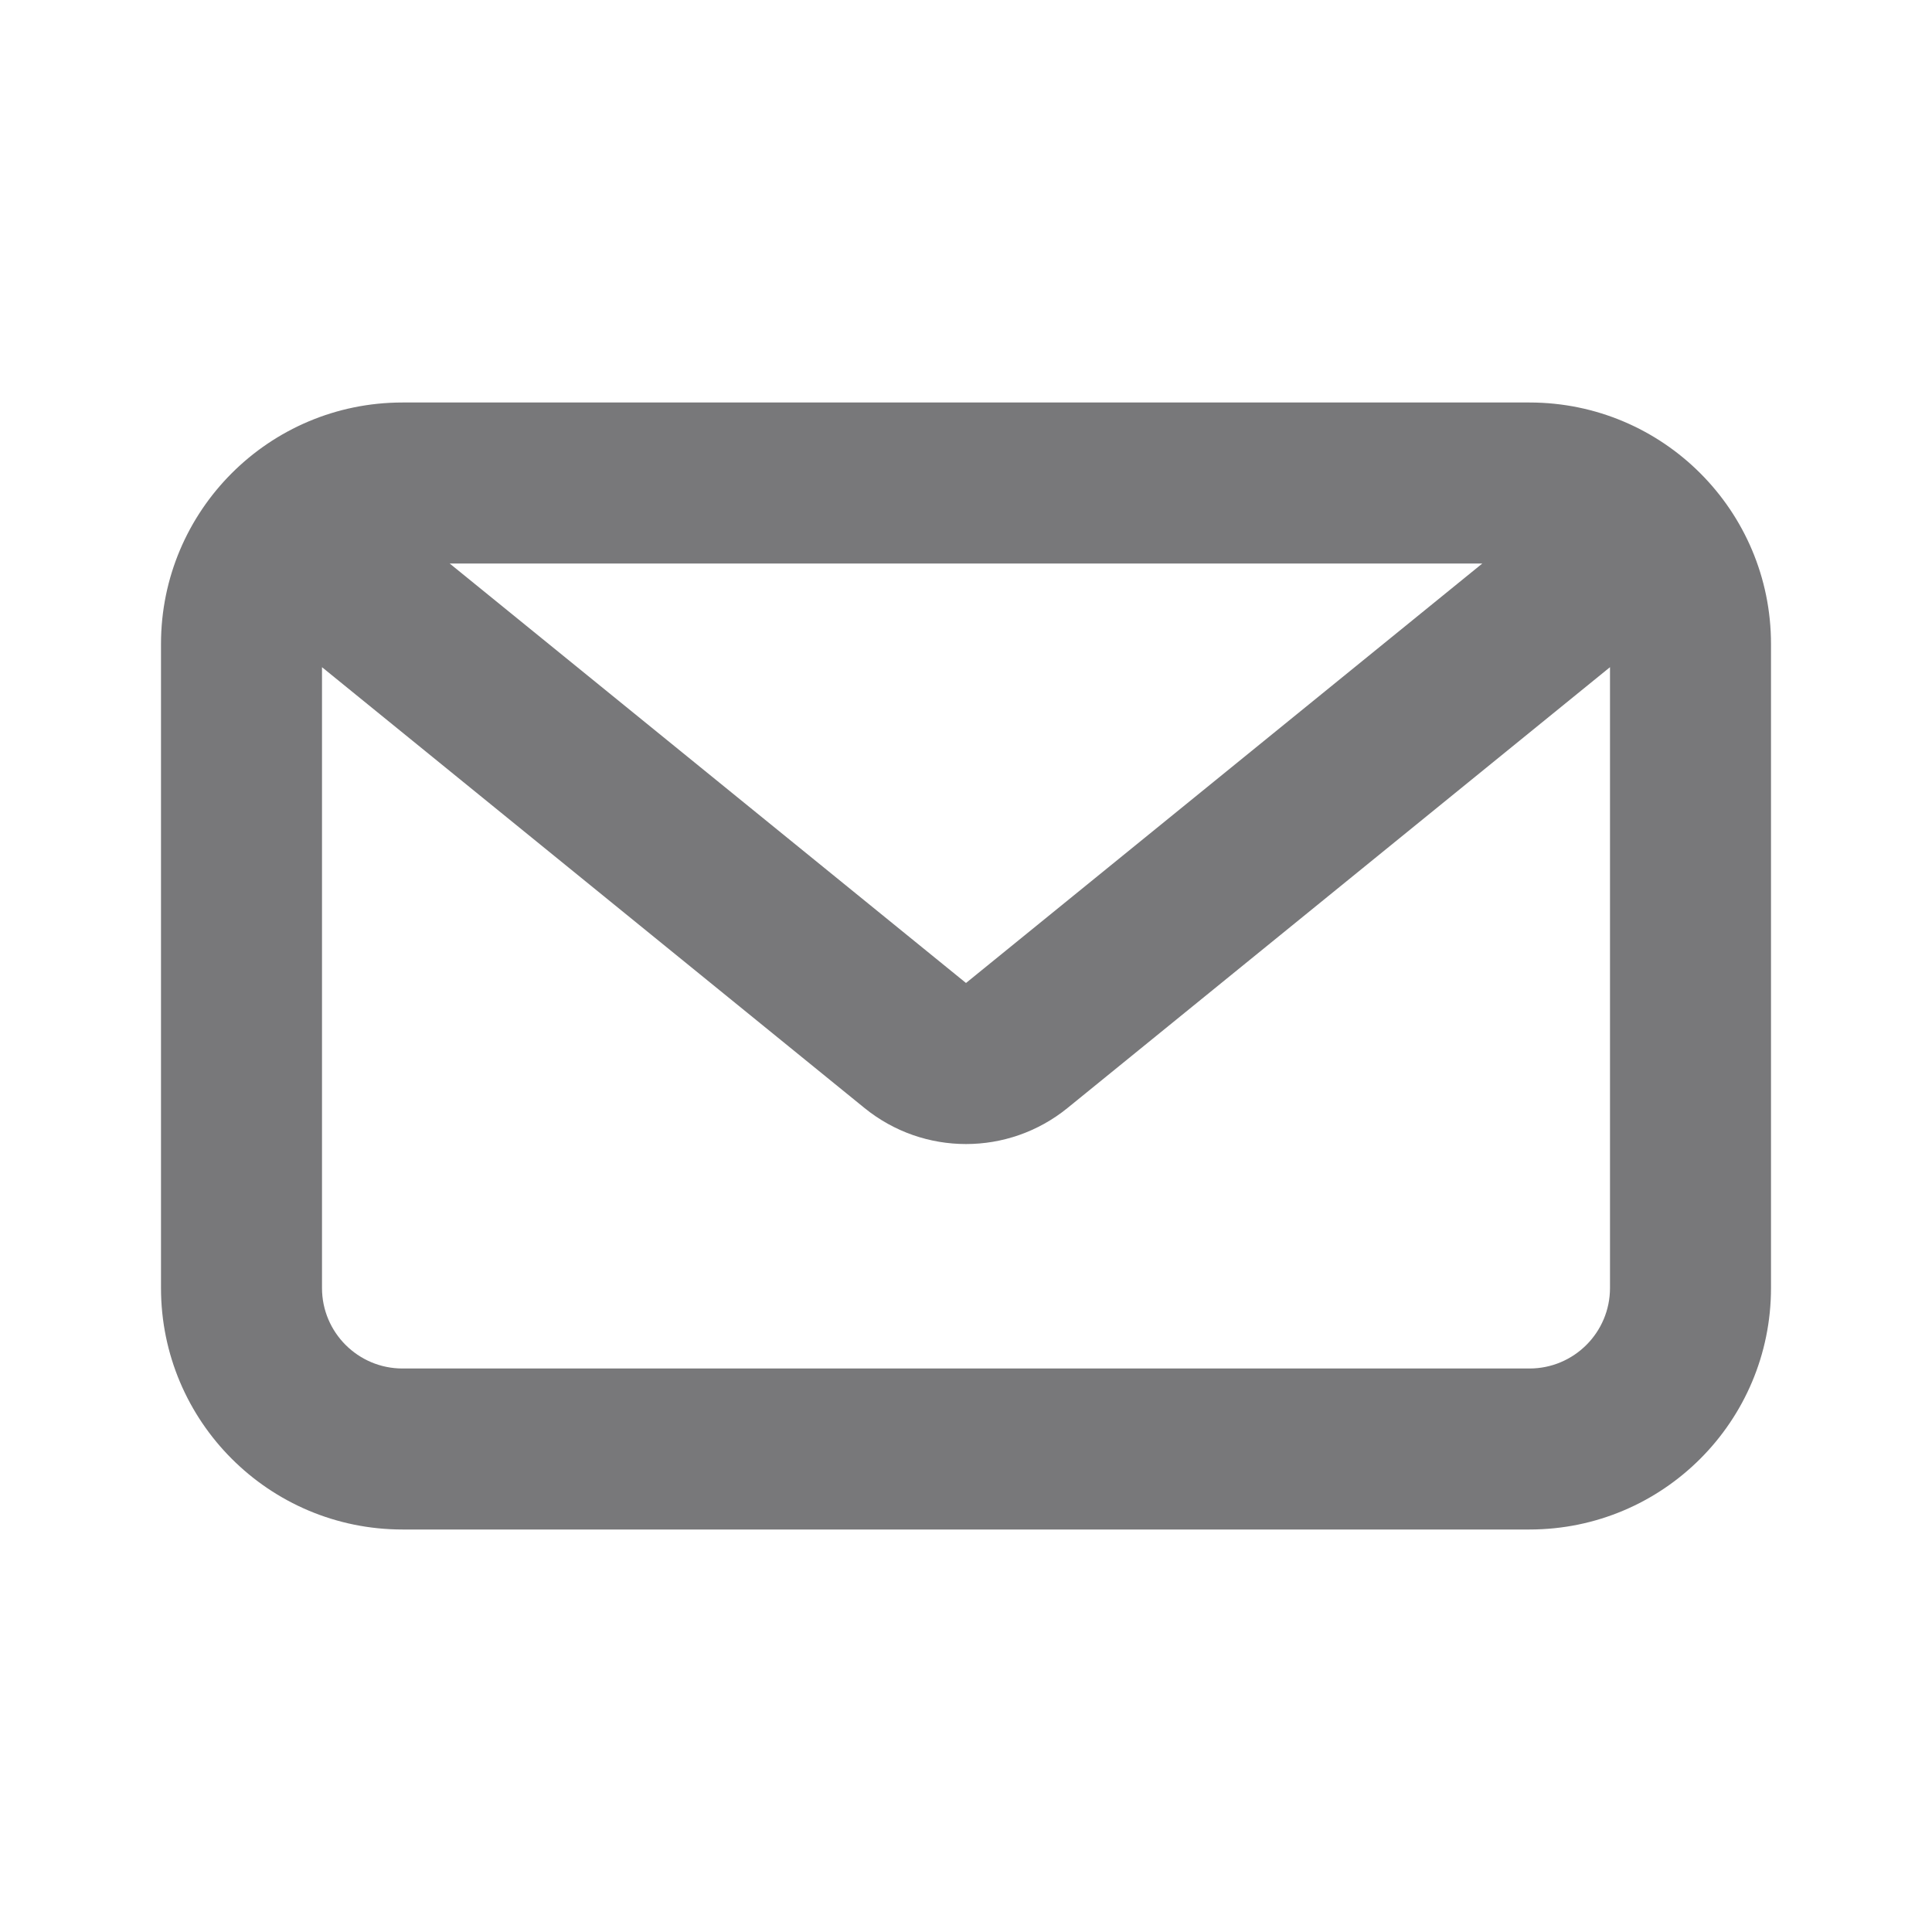
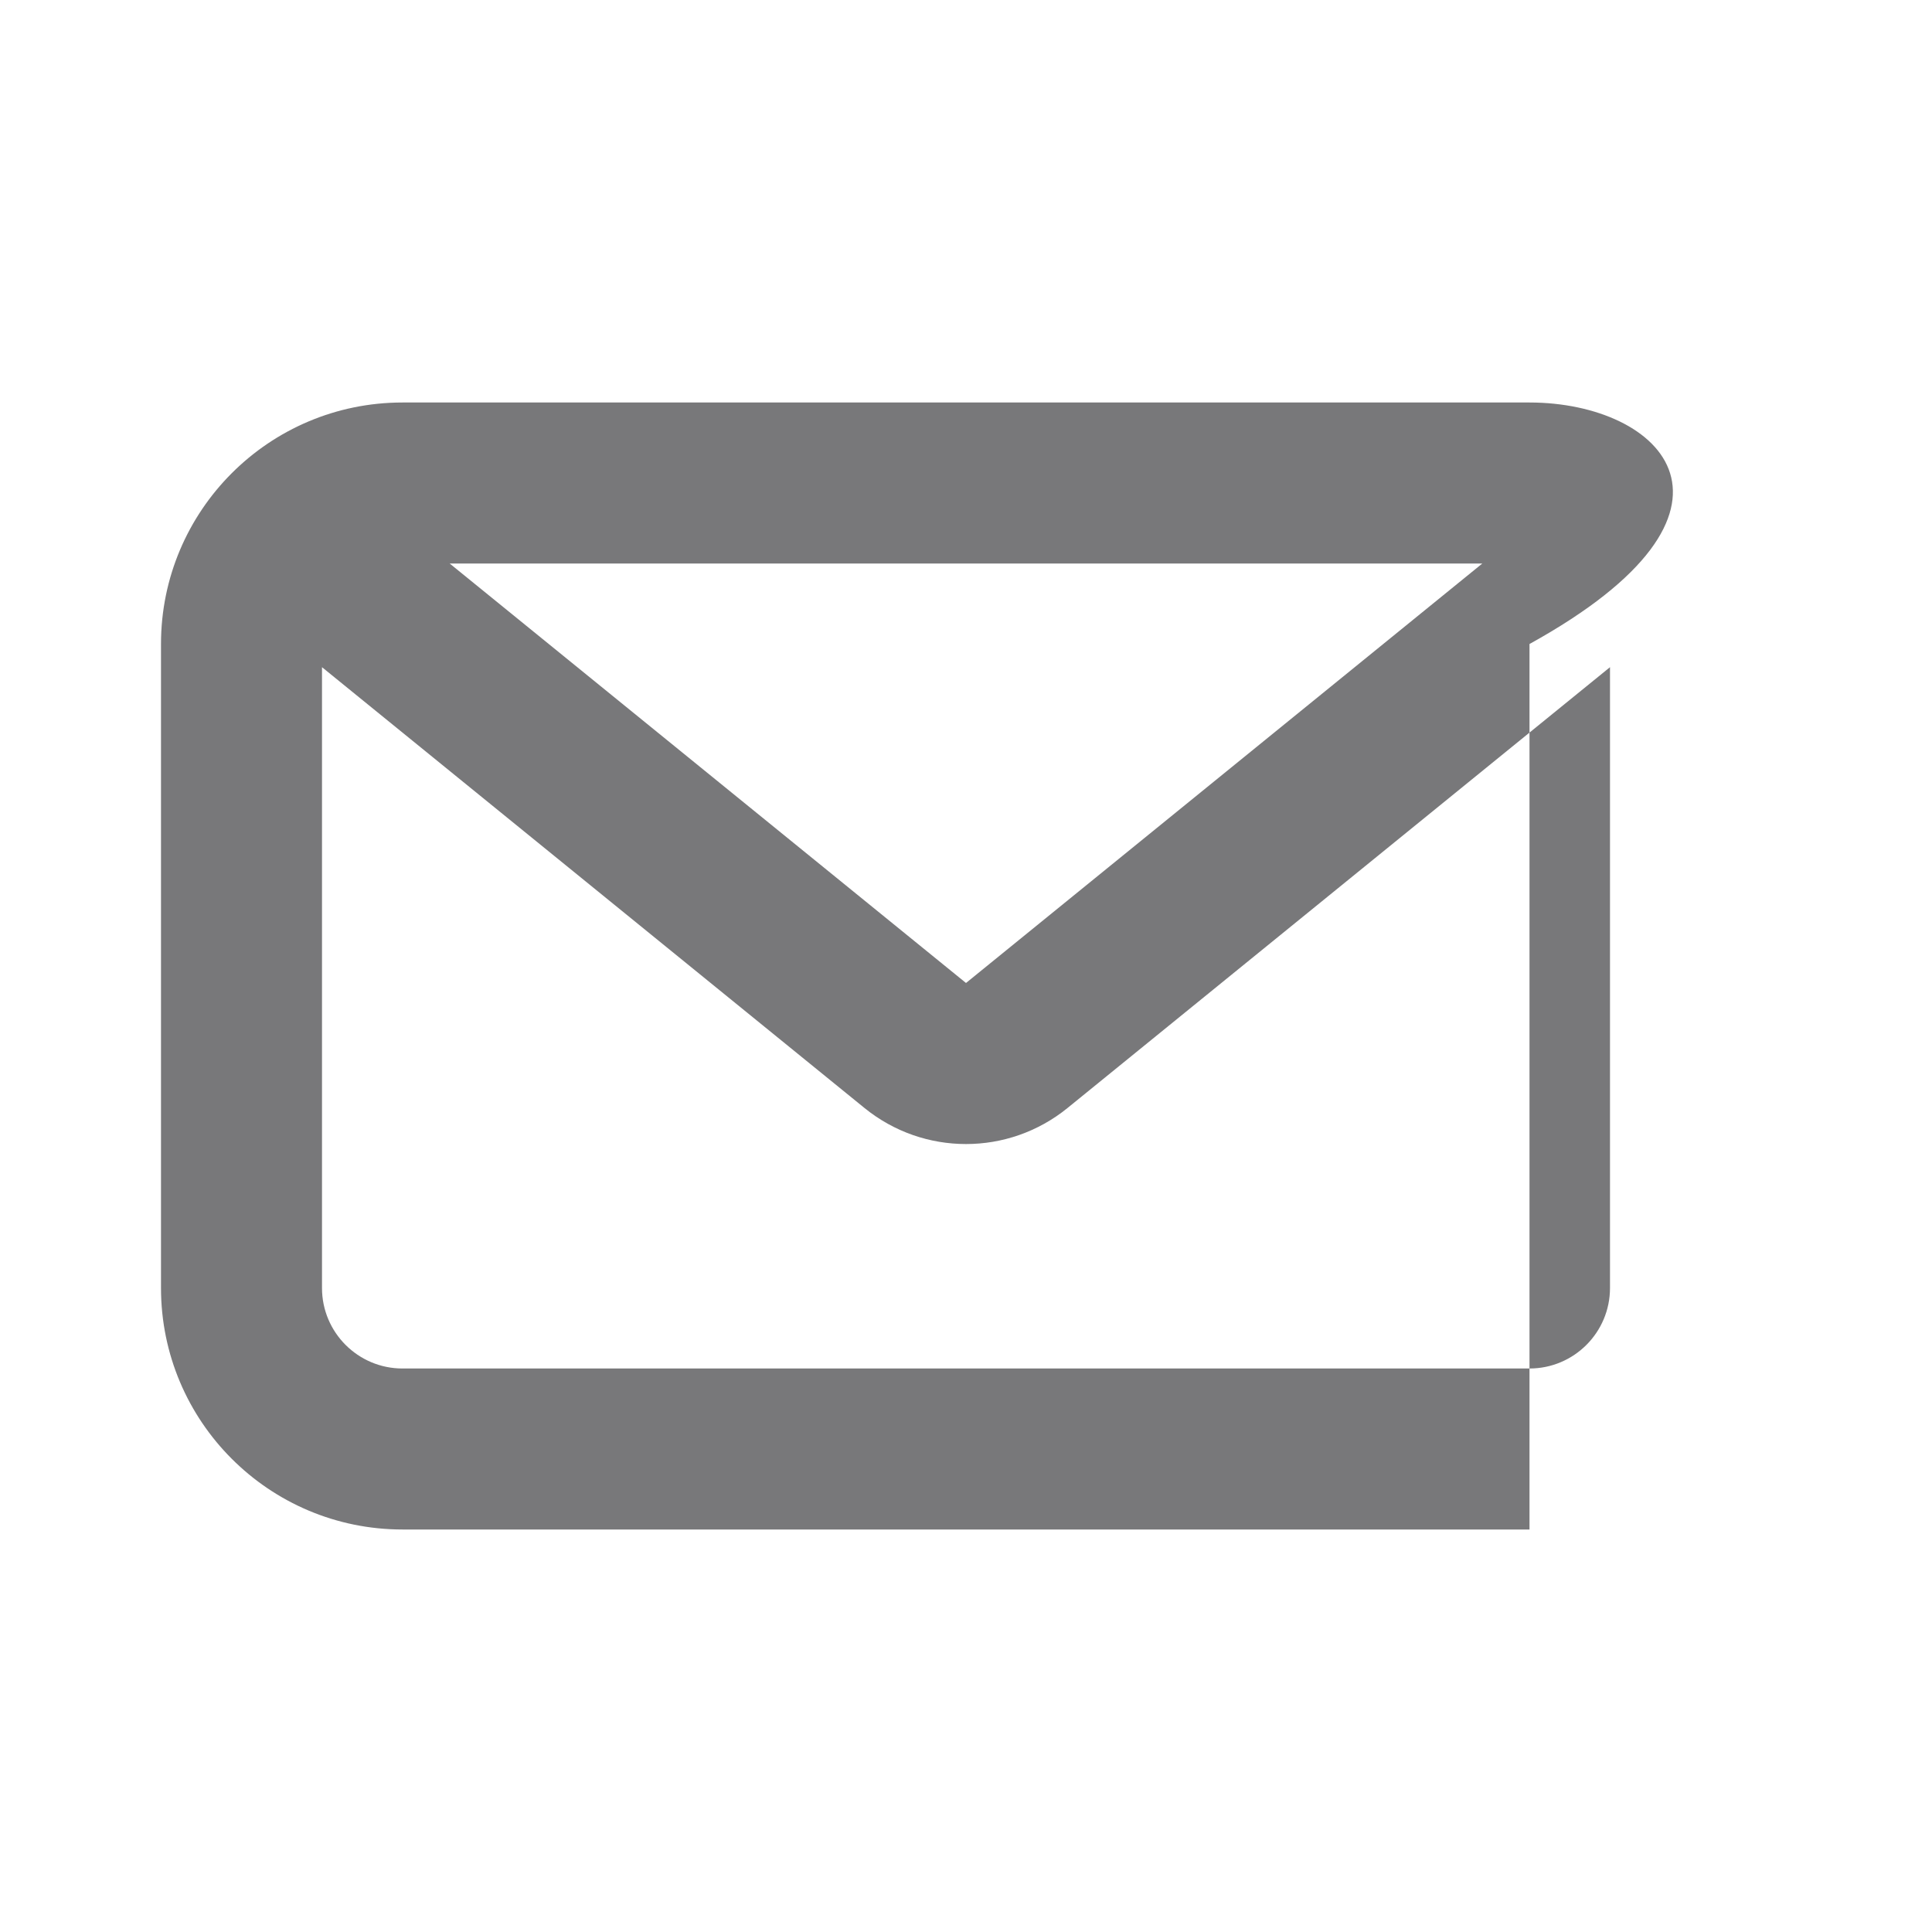
<svg xmlns="http://www.w3.org/2000/svg" width="24" height="24" viewBox="0 0 24 24" fill="none">
-   <path fill-rule="evenodd" clip-rule="evenodd" d="M5 5C3.343 5 2 6.343 2 8V16C2 17.657 3.343 19 5 19H19C20.657 19 22 17.657 22 16V8C22 6.343 20.657 5 19 5H5ZM4 8.288V16C4 16.552 4.448 17 5 17H19C19.552 17 20 16.552 20 16V8.288L13.261 13.764C12.526 14.361 11.474 14.361 10.739 13.764L4 8.288ZM18.414 7H5.586L12 12.211L18.414 7Z" fill="#78787A" />
+   <path fill-rule="evenodd" clip-rule="evenodd" d="M5 5C3.343 5 2 6.343 2 8V16C2 17.657 3.343 19 5 19H19V8C22 6.343 20.657 5 19 5H5ZM4 8.288V16C4 16.552 4.448 17 5 17H19C19.552 17 20 16.552 20 16V8.288L13.261 13.764C12.526 14.361 11.474 14.361 10.739 13.764L4 8.288ZM18.414 7H5.586L12 12.211L18.414 7Z" fill="#78787A" />
</svg>